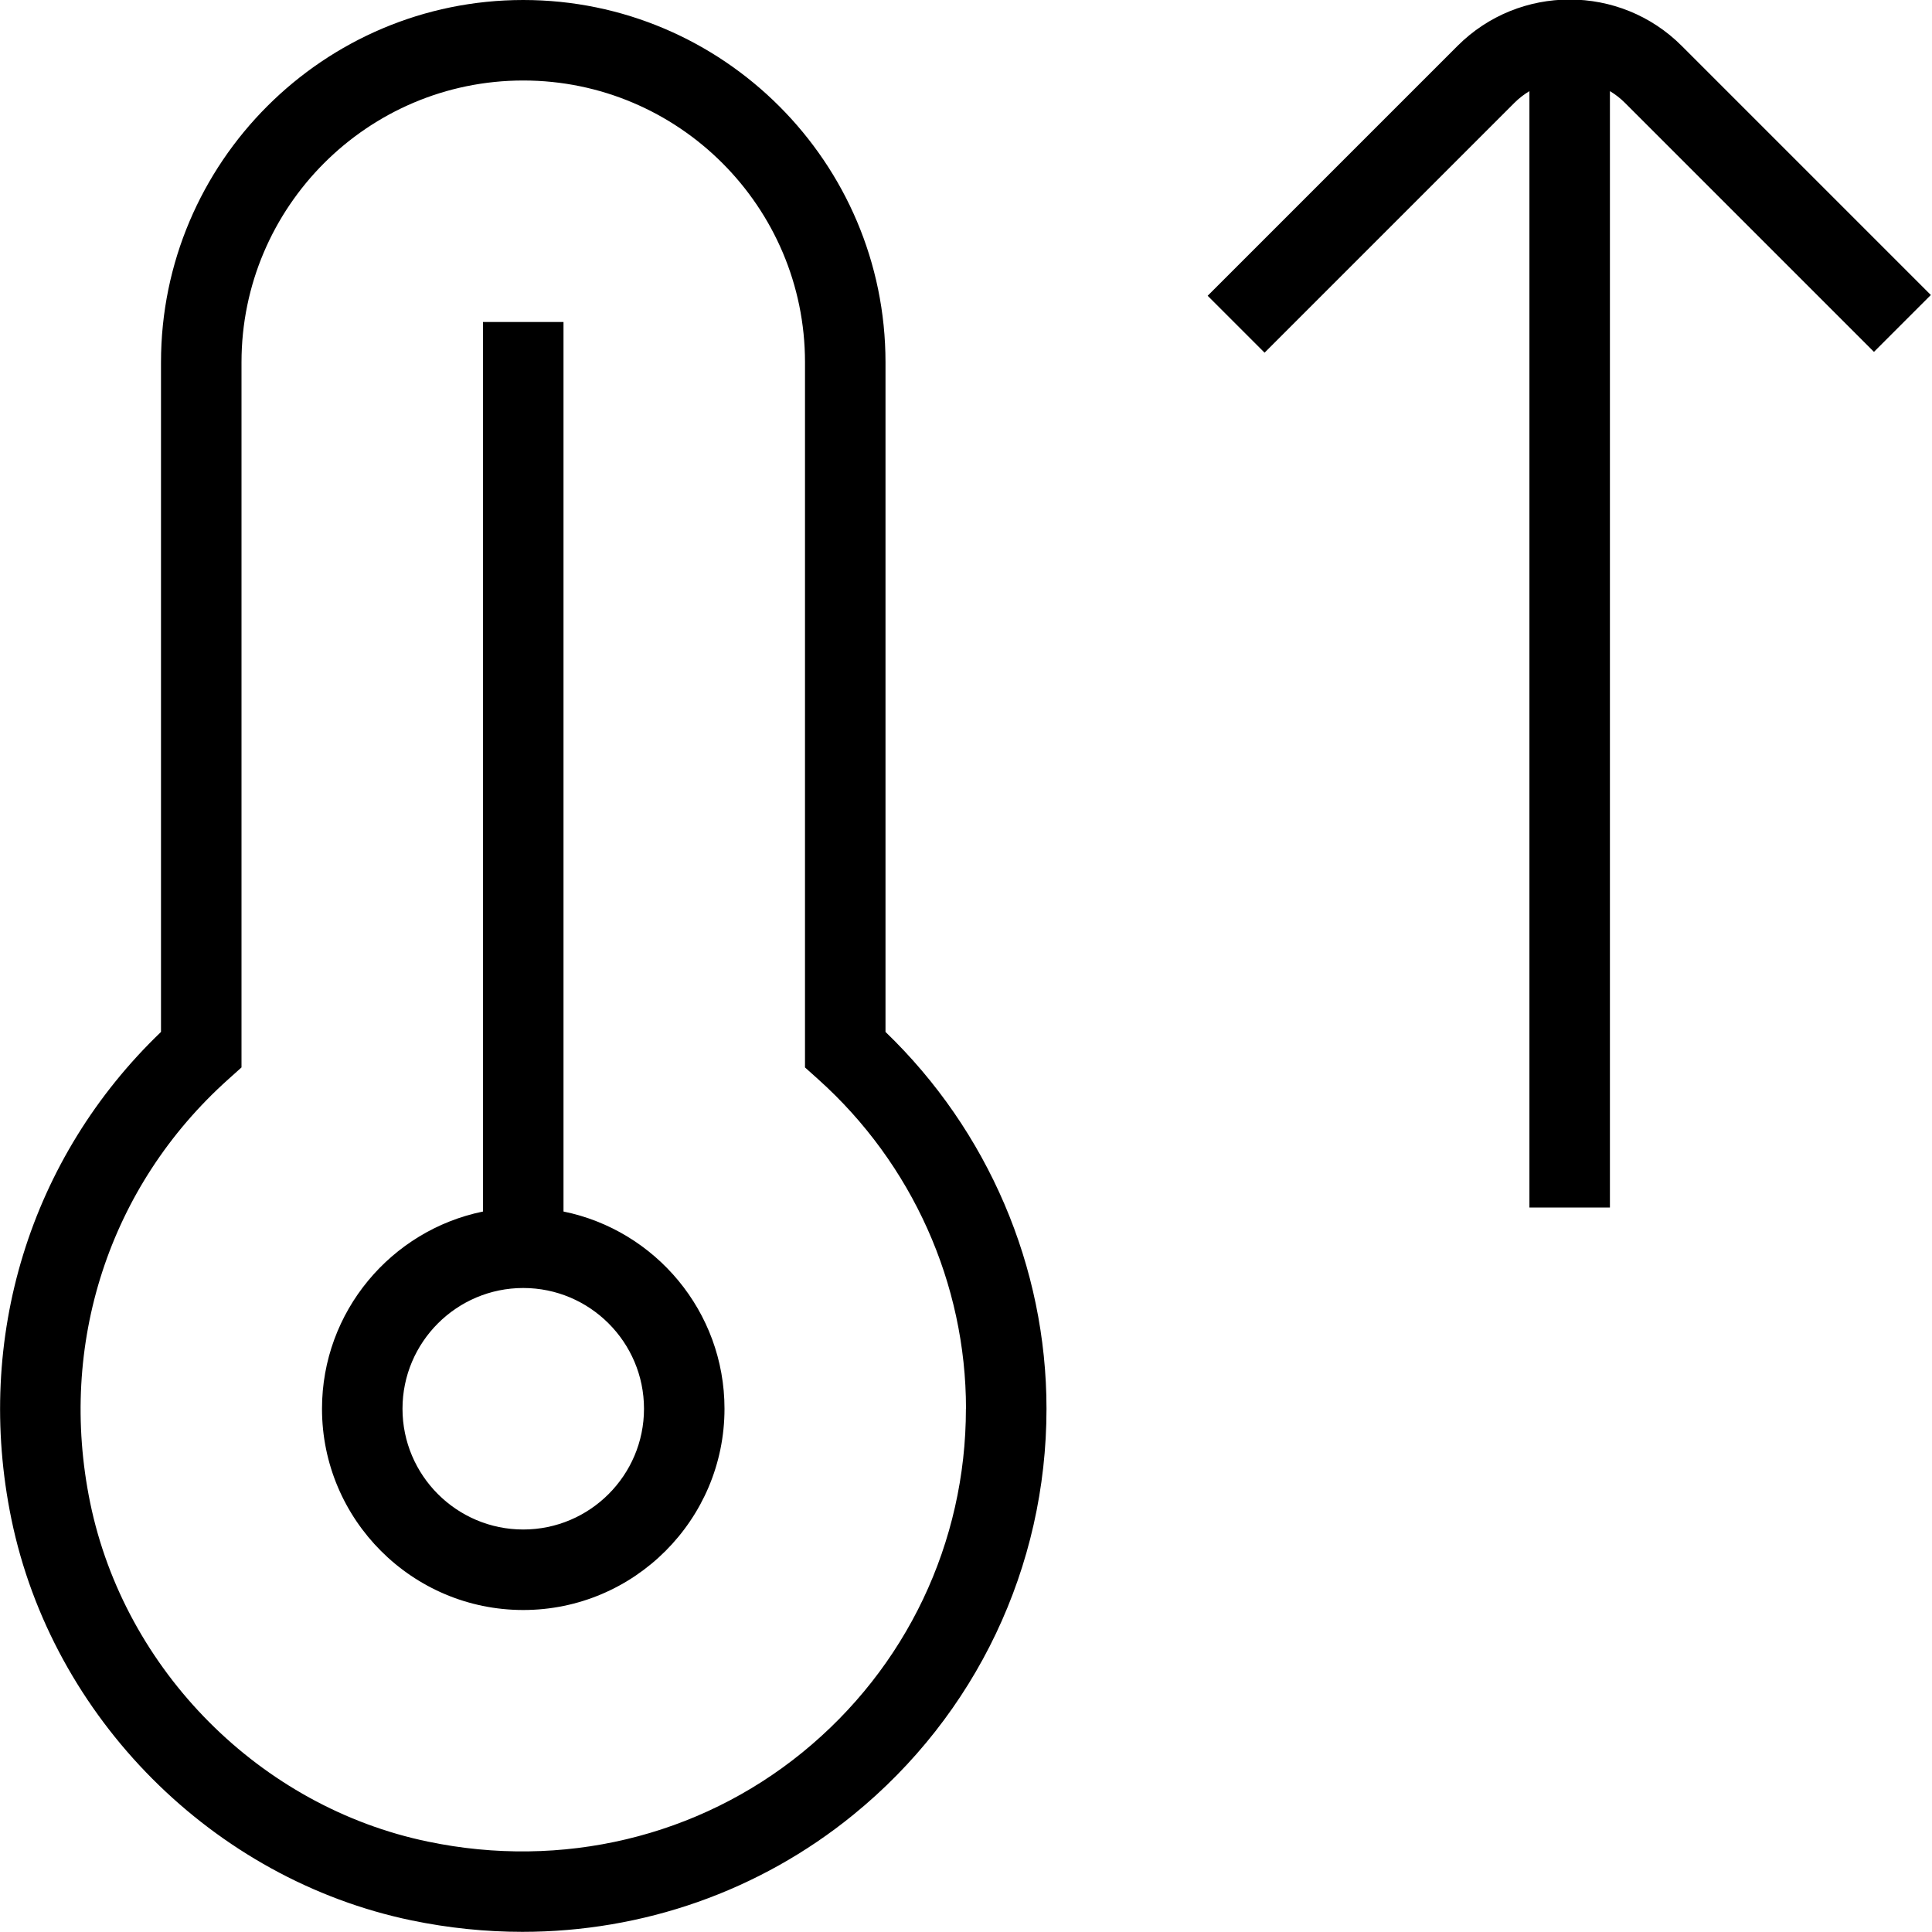
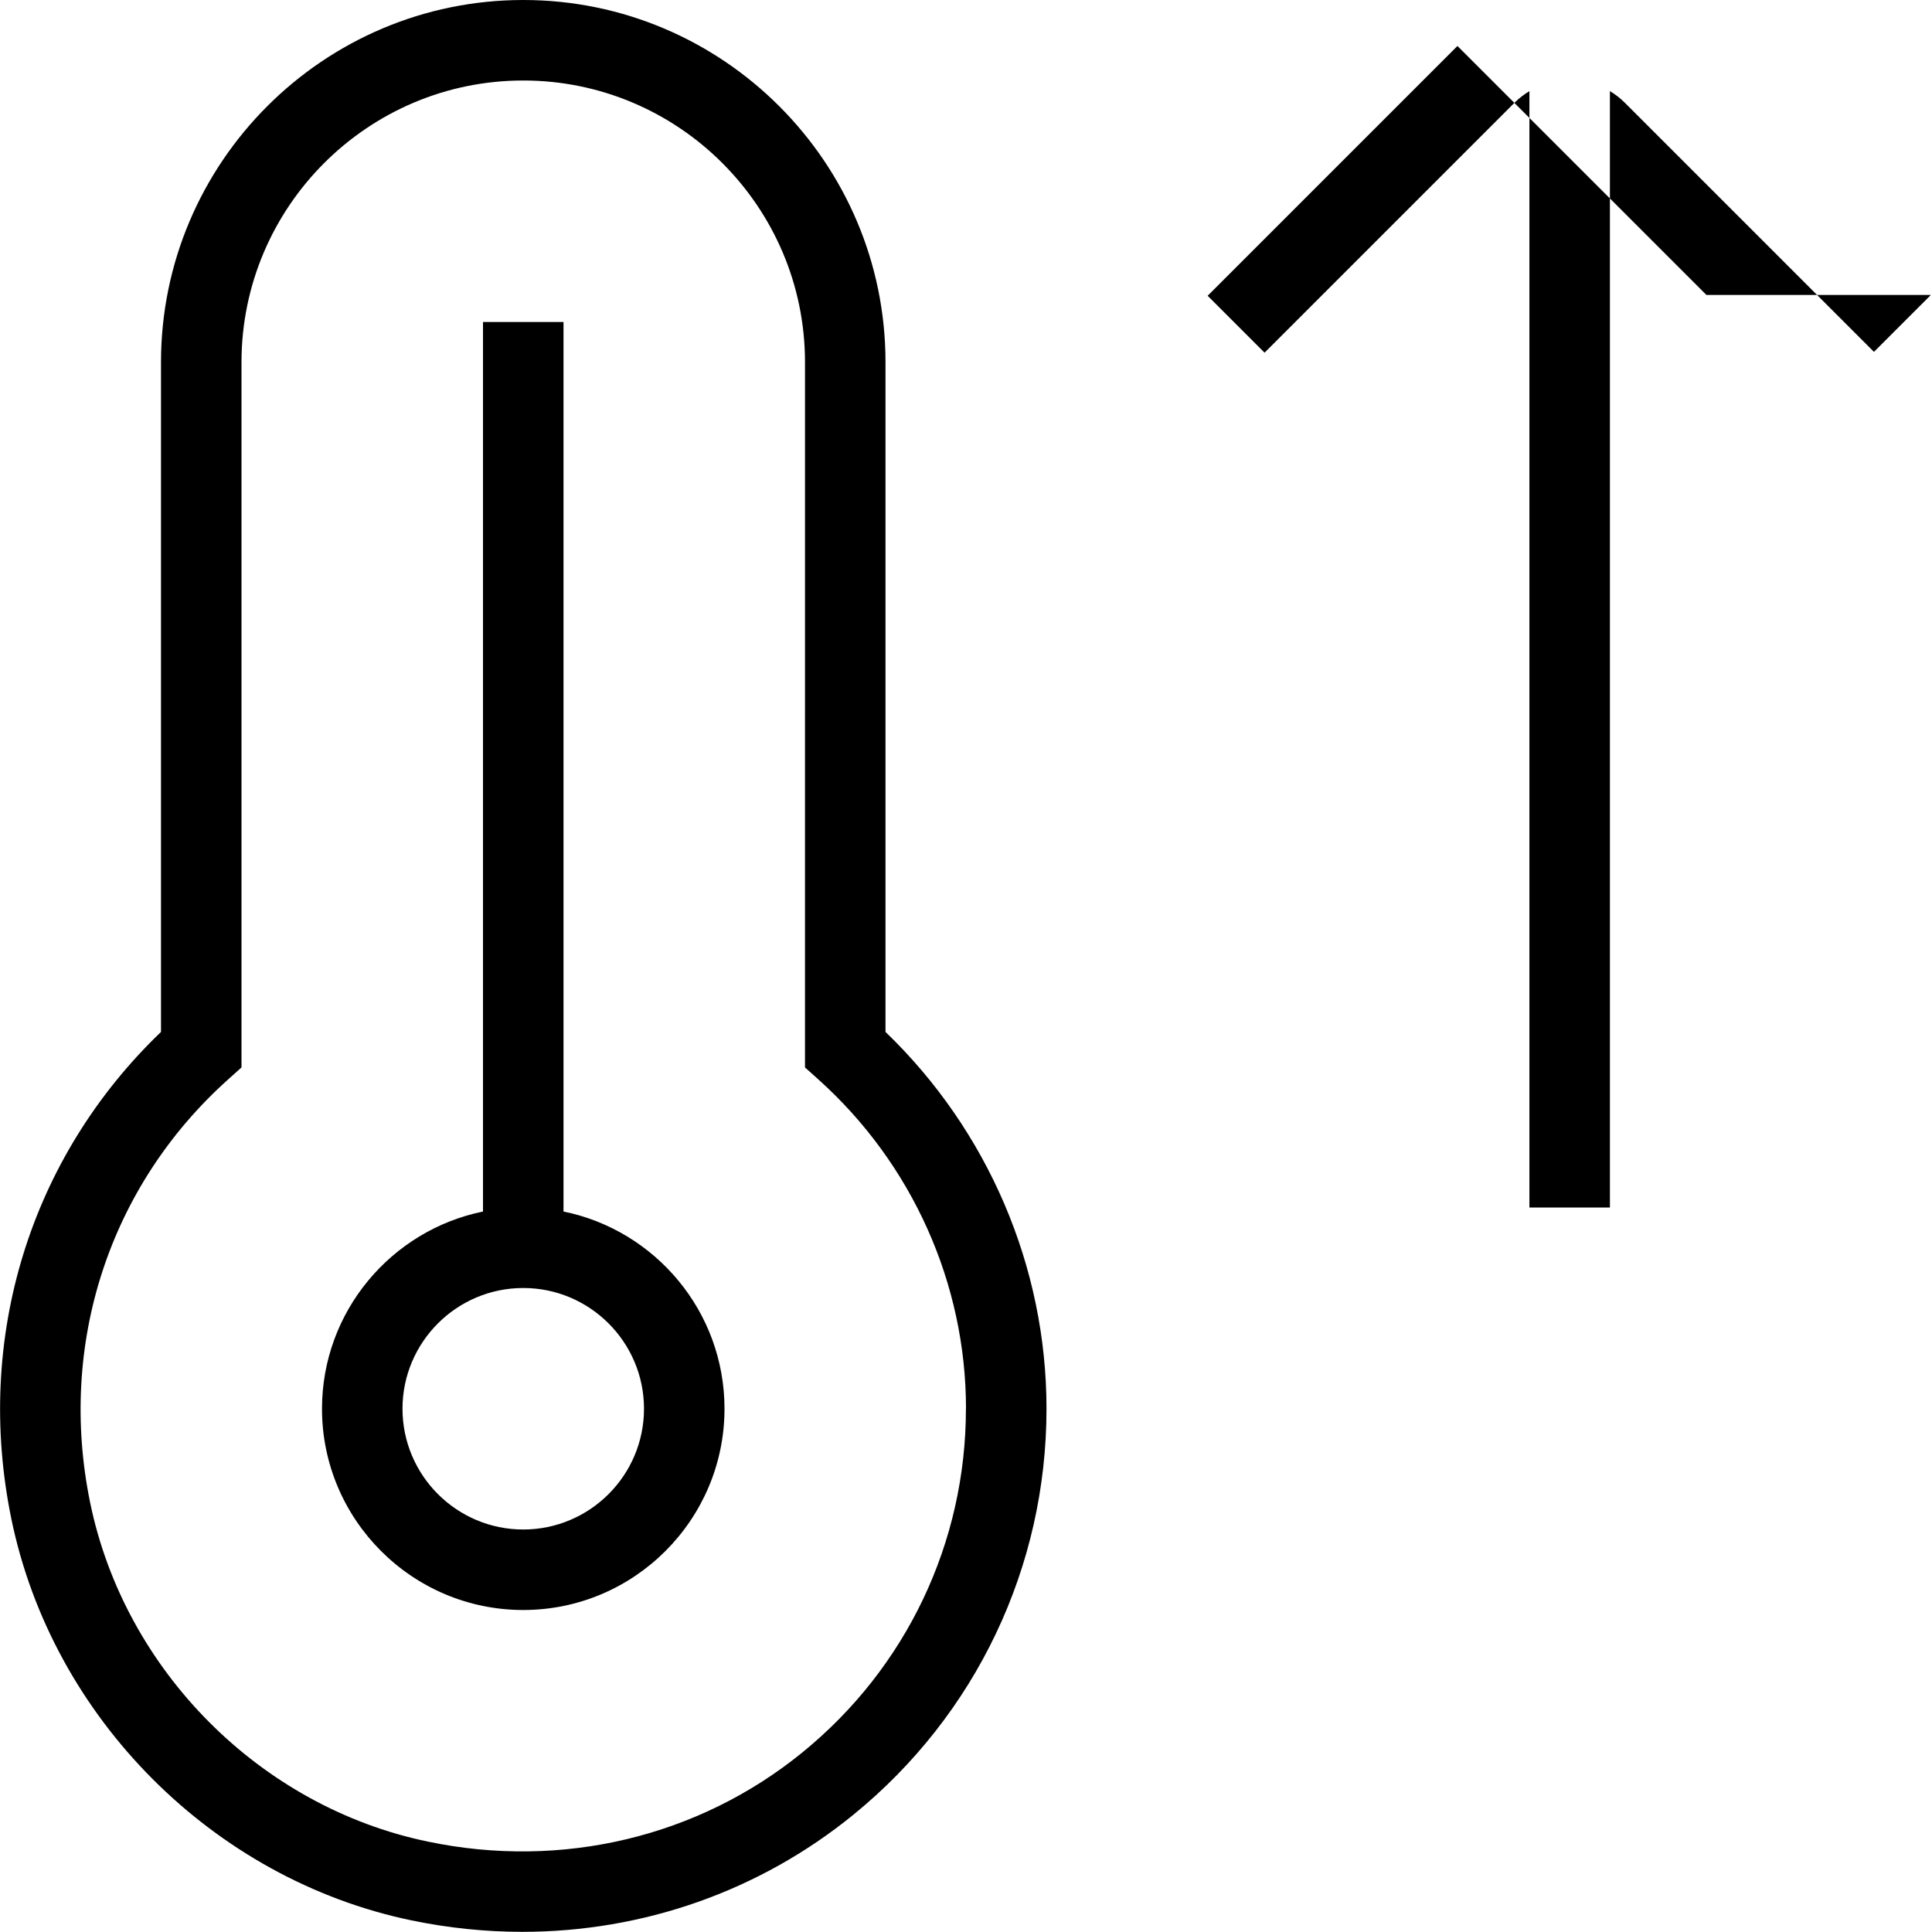
<svg xmlns="http://www.w3.org/2000/svg" id="Layer_1" data-name="Layer 1" width="512" height="512" viewBox="0 0 24 24">
-   <path d="M23.986,3.664l-.707,.707-3.093-3.093c-.057-.057-.12-.106-.187-.146V15h-1V1.132c-.066,.04-.129,.088-.187,.146l-3.103,3.103-.707-.707,3.103-3.103c.768-.769,2.02-.769,2.787,0l3.093,3.093Zm-14.986,13.836c0,1.378-1.121,2.5-2.5,2.5s-2.5-1.122-2.5-2.5c0-1.207,.86-2.217,2-2.45V4h1V15.05c1.14,.232,2,1.242,2,2.45Zm-1,0c0-.827-.673-1.5-1.5-1.5s-1.5,.673-1.5,1.5,.673,1.5,1.5,1.5,1.5-.673,1.5-1.5Zm5,0c0,1.964-.875,3.803-2.4,5.044-1.168,.951-2.616,1.454-4.111,1.454-.456,0-.917-.047-1.376-.142-2.466-.512-4.464-2.517-4.972-4.988-.461-2.245,.232-4.489,1.859-6.049V4.5C2,2.019,4.019,0,6.5,0s4.5,2.019,4.5,4.5V12.819c1.273,1.225,2,2.918,2,4.681Zm-1,0c0-1.554-.668-3.045-1.834-4.091l-.166-.149V4.5c0-1.93-1.57-3.5-3.5-3.5s-3.5,1.57-3.5,3.5V13.26l-.166,.149c-1.478,1.325-2.118,3.29-1.714,5.258,.429,2.086,2.114,3.778,4.195,4.21,1.665,.348,3.362-.057,4.653-1.108s2.031-2.606,2.031-4.269Z" />
+   <path d="M23.986,3.664l-.707,.707-3.093-3.093c-.057-.057-.12-.106-.187-.146V15h-1V1.132c-.066,.04-.129,.088-.187,.146l-3.103,3.103-.707-.707,3.103-3.103l3.093,3.093Zm-14.986,13.836c0,1.378-1.121,2.5-2.5,2.5s-2.5-1.122-2.5-2.5c0-1.207,.86-2.217,2-2.45V4h1V15.05c1.14,.232,2,1.242,2,2.45Zm-1,0c0-.827-.673-1.5-1.5-1.5s-1.5,.673-1.5,1.5,.673,1.5,1.5,1.5,1.5-.673,1.5-1.5Zm5,0c0,1.964-.875,3.803-2.4,5.044-1.168,.951-2.616,1.454-4.111,1.454-.456,0-.917-.047-1.376-.142-2.466-.512-4.464-2.517-4.972-4.988-.461-2.245,.232-4.489,1.859-6.049V4.5C2,2.019,4.019,0,6.5,0s4.5,2.019,4.5,4.5V12.819c1.273,1.225,2,2.918,2,4.681Zm-1,0c0-1.554-.668-3.045-1.834-4.091l-.166-.149V4.5c0-1.93-1.57-3.5-3.5-3.5s-3.5,1.57-3.5,3.5V13.26l-.166,.149c-1.478,1.325-2.118,3.29-1.714,5.258,.429,2.086,2.114,3.778,4.195,4.21,1.665,.348,3.362-.057,4.653-1.108s2.031-2.606,2.031-4.269Z" />
</svg>